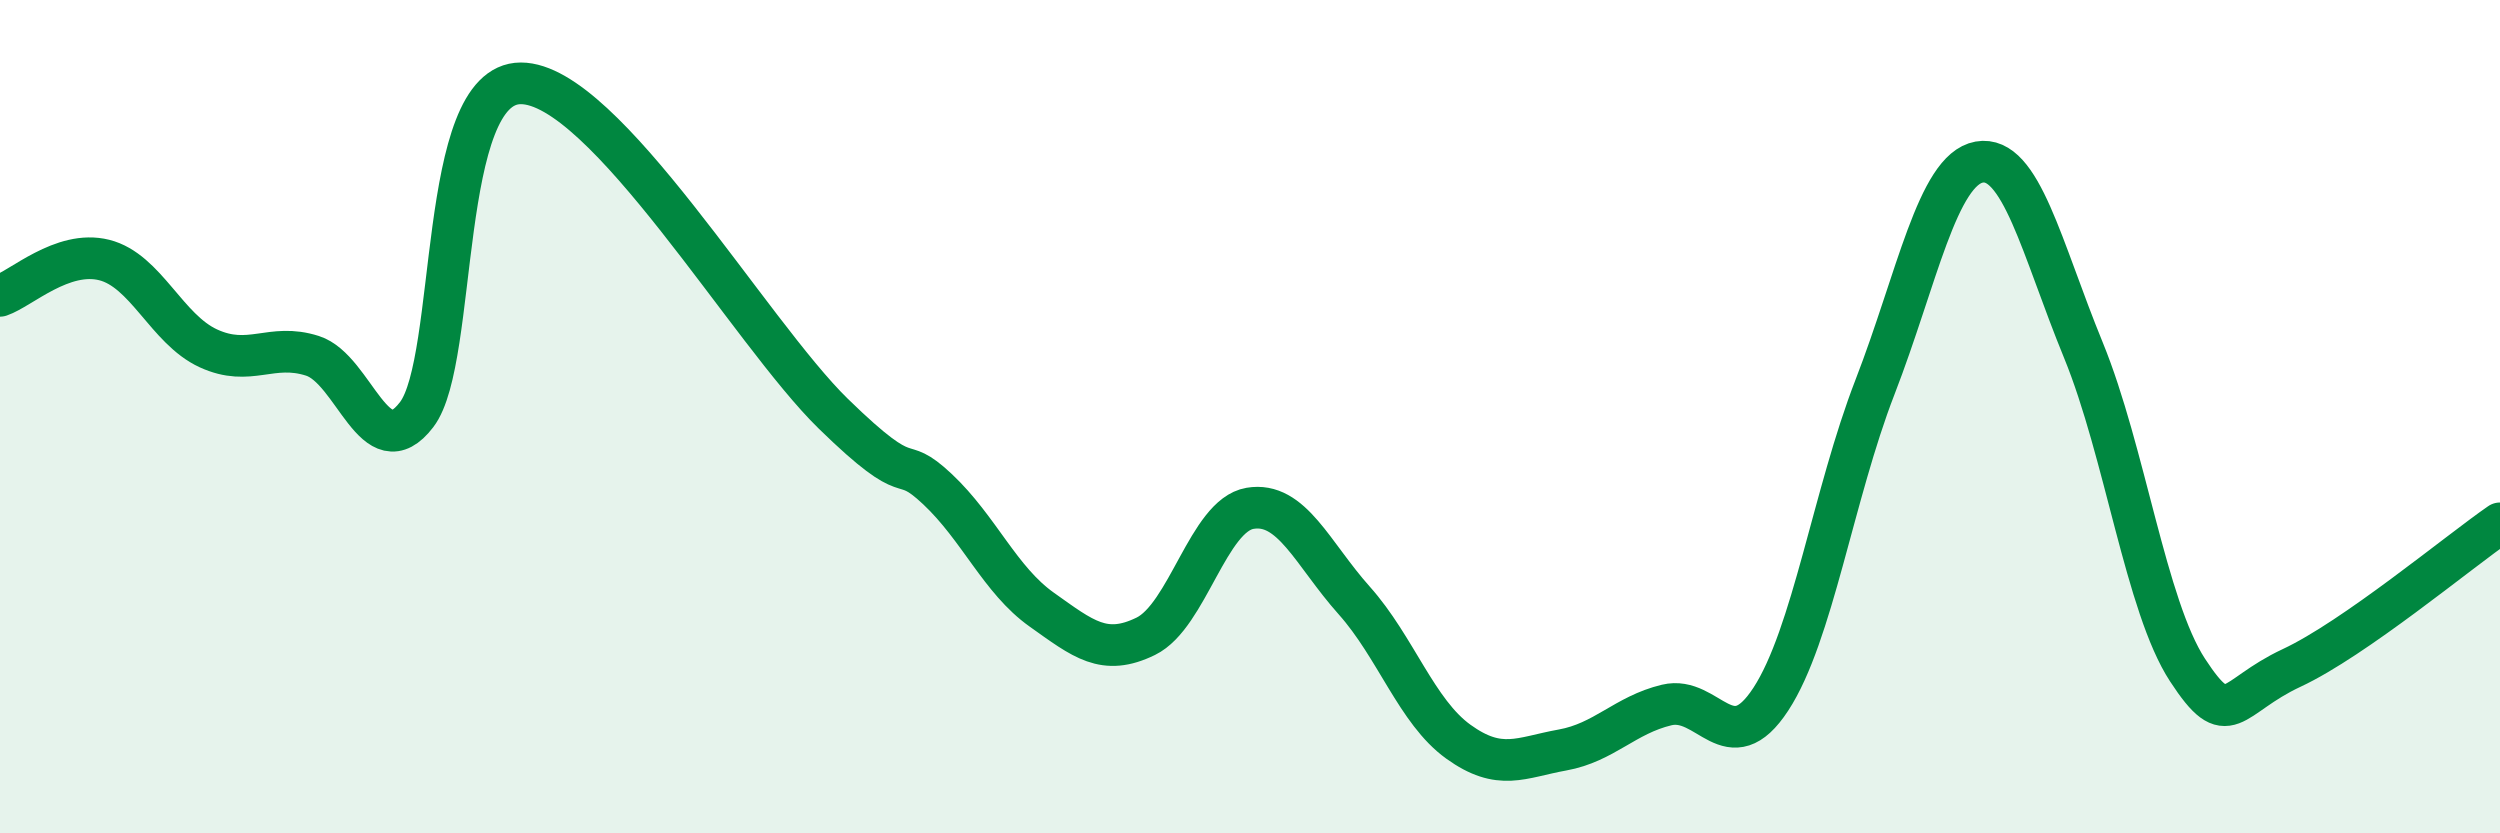
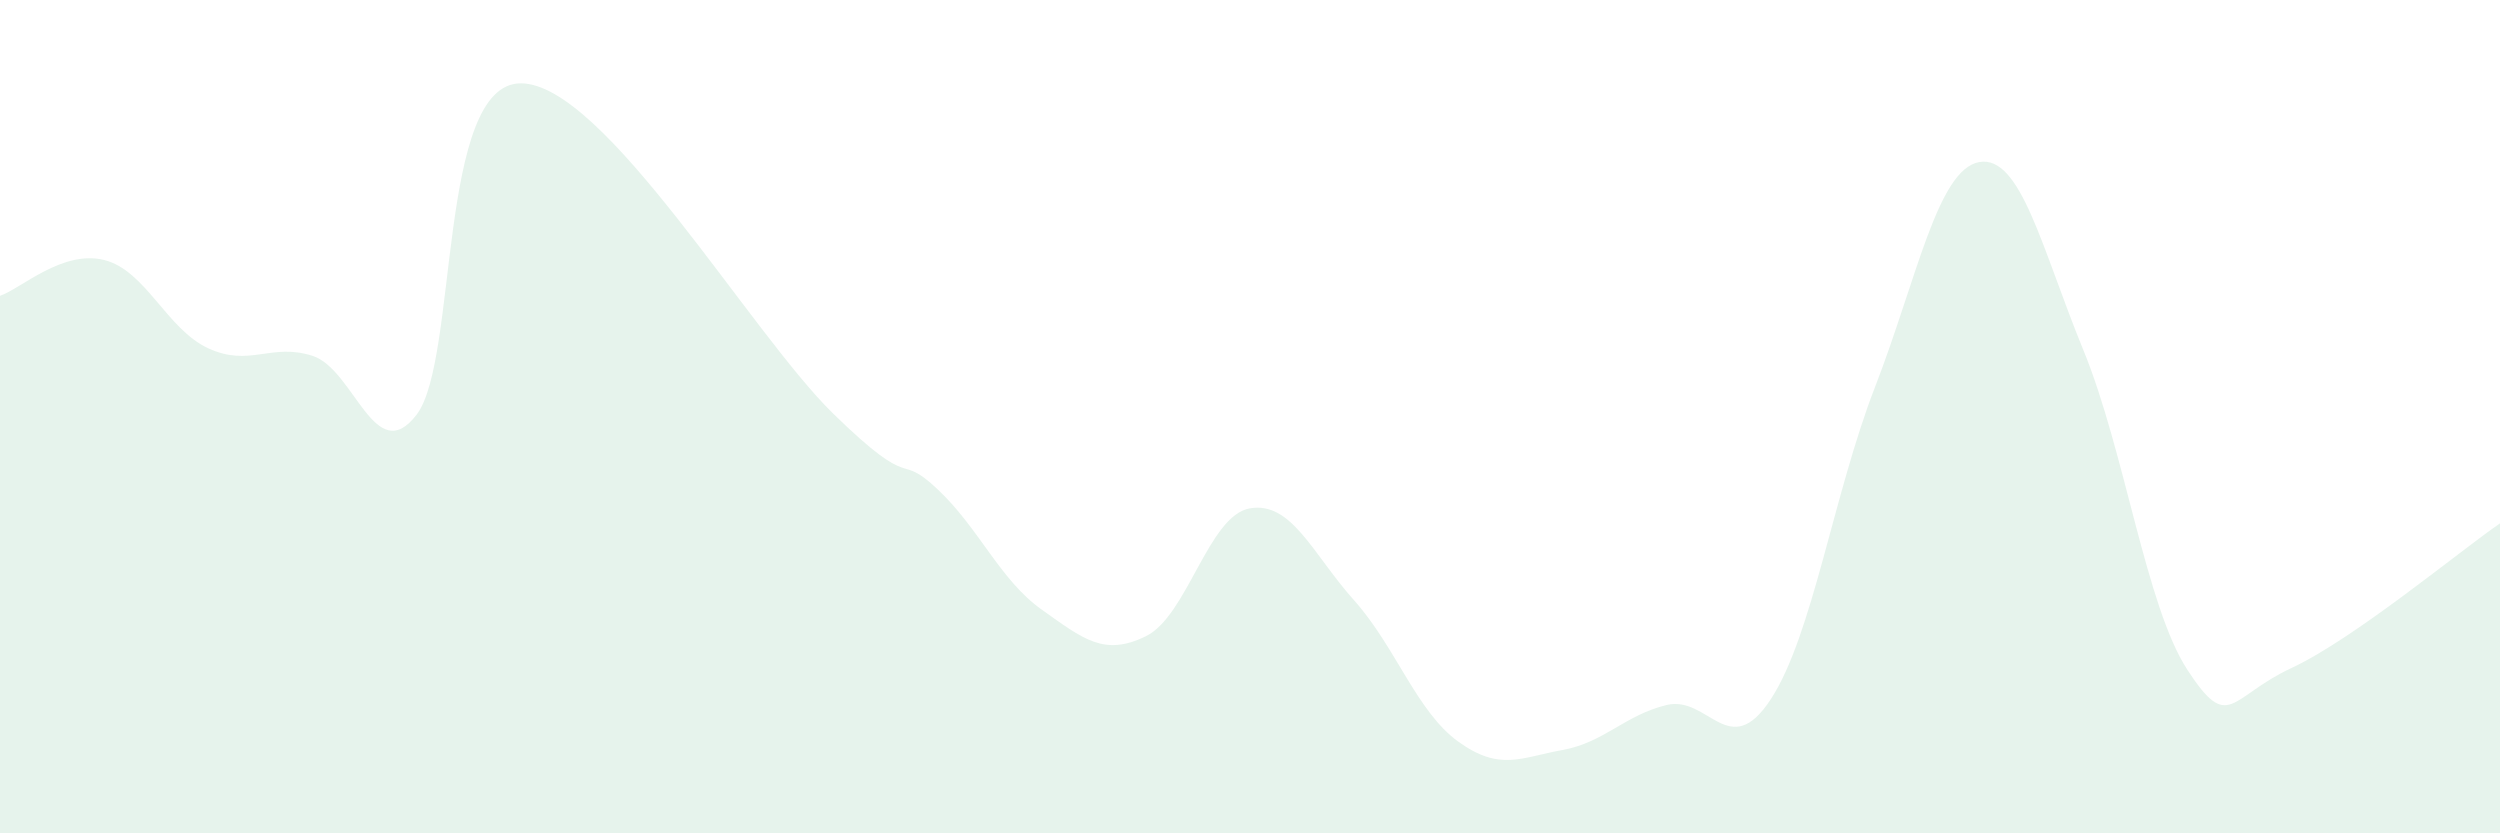
<svg xmlns="http://www.w3.org/2000/svg" width="60" height="20" viewBox="0 0 60 20">
  <path d="M 0,7.1 C 0.5,6.93 1.5,5.99 2.5,6.24 C 3.5,6.49 4,7.9 5,8.36 C 6,8.82 6.5,8.22 7.5,8.54 C 8.5,8.86 9,11.26 10,9.95 C 11,8.64 10.5,2 12.5,2 C 14.5,2 18,7.98 20,9.93 C 22,11.88 21.5,10.8 22.5,11.74 C 23.5,12.68 24,13.92 25,14.63 C 26,15.34 26.5,15.76 27.5,15.27 C 28.5,14.78 29,12.37 30,12.2 C 31,12.03 31.5,13.29 32.5,14.41 C 33.5,15.53 34,17.08 35,17.8 C 36,18.52 36.5,18.18 37.5,18 C 38.5,17.82 39,17.16 40,16.92 C 41,16.68 41.5,18.31 42.5,16.78 C 43.5,15.25 44,11.87 45,9.29 C 46,6.71 46.5,4.07 47.5,3.89 C 48.5,3.71 49,5.96 50,8.4 C 51,10.84 51.5,14.55 52.5,16.08 C 53.5,17.61 53.5,16.73 55,16.03 C 56.5,15.33 59,13.25 60,12.56L60 20L0 20Z" fill="#008740" opacity="0.1" stroke-linecap="round" stroke-linejoin="round" />
-   <path d="M 0,7.1 C 0.5,6.93 1.5,5.99 2.5,6.24 C 3.5,6.49 4,7.9 5,8.36 C 6,8.82 6.5,8.22 7.5,8.54 C 8.5,8.86 9,11.26 10,9.95 C 11,8.64 10.5,2 12.5,2 C 14.5,2 18,7.98 20,9.93 C 22,11.88 21.5,10.8 22.5,11.74 C 23.5,12.68 24,13.92 25,14.63 C 26,15.34 26.5,15.76 27.5,15.27 C 28.5,14.78 29,12.37 30,12.2 C 31,12.03 31.5,13.29 32.5,14.41 C 33.5,15.53 34,17.08 35,17.8 C 36,18.52 36.5,18.18 37.5,18 C 38.5,17.82 39,17.16 40,16.92 C 41,16.68 41.5,18.31 42.5,16.78 C 43.5,15.25 44,11.87 45,9.29 C 46,6.71 46.5,4.07 47.5,3.89 C 48.5,3.71 49,5.96 50,8.4 C 51,10.84 51.5,14.55 52.5,16.08 C 53.5,17.61 53.5,16.73 55,16.03 C 56.5,15.33 59,13.25 60,12.56" stroke="#008740" stroke-width="1" fill="none" stroke-linecap="round" stroke-linejoin="round" />
</svg>